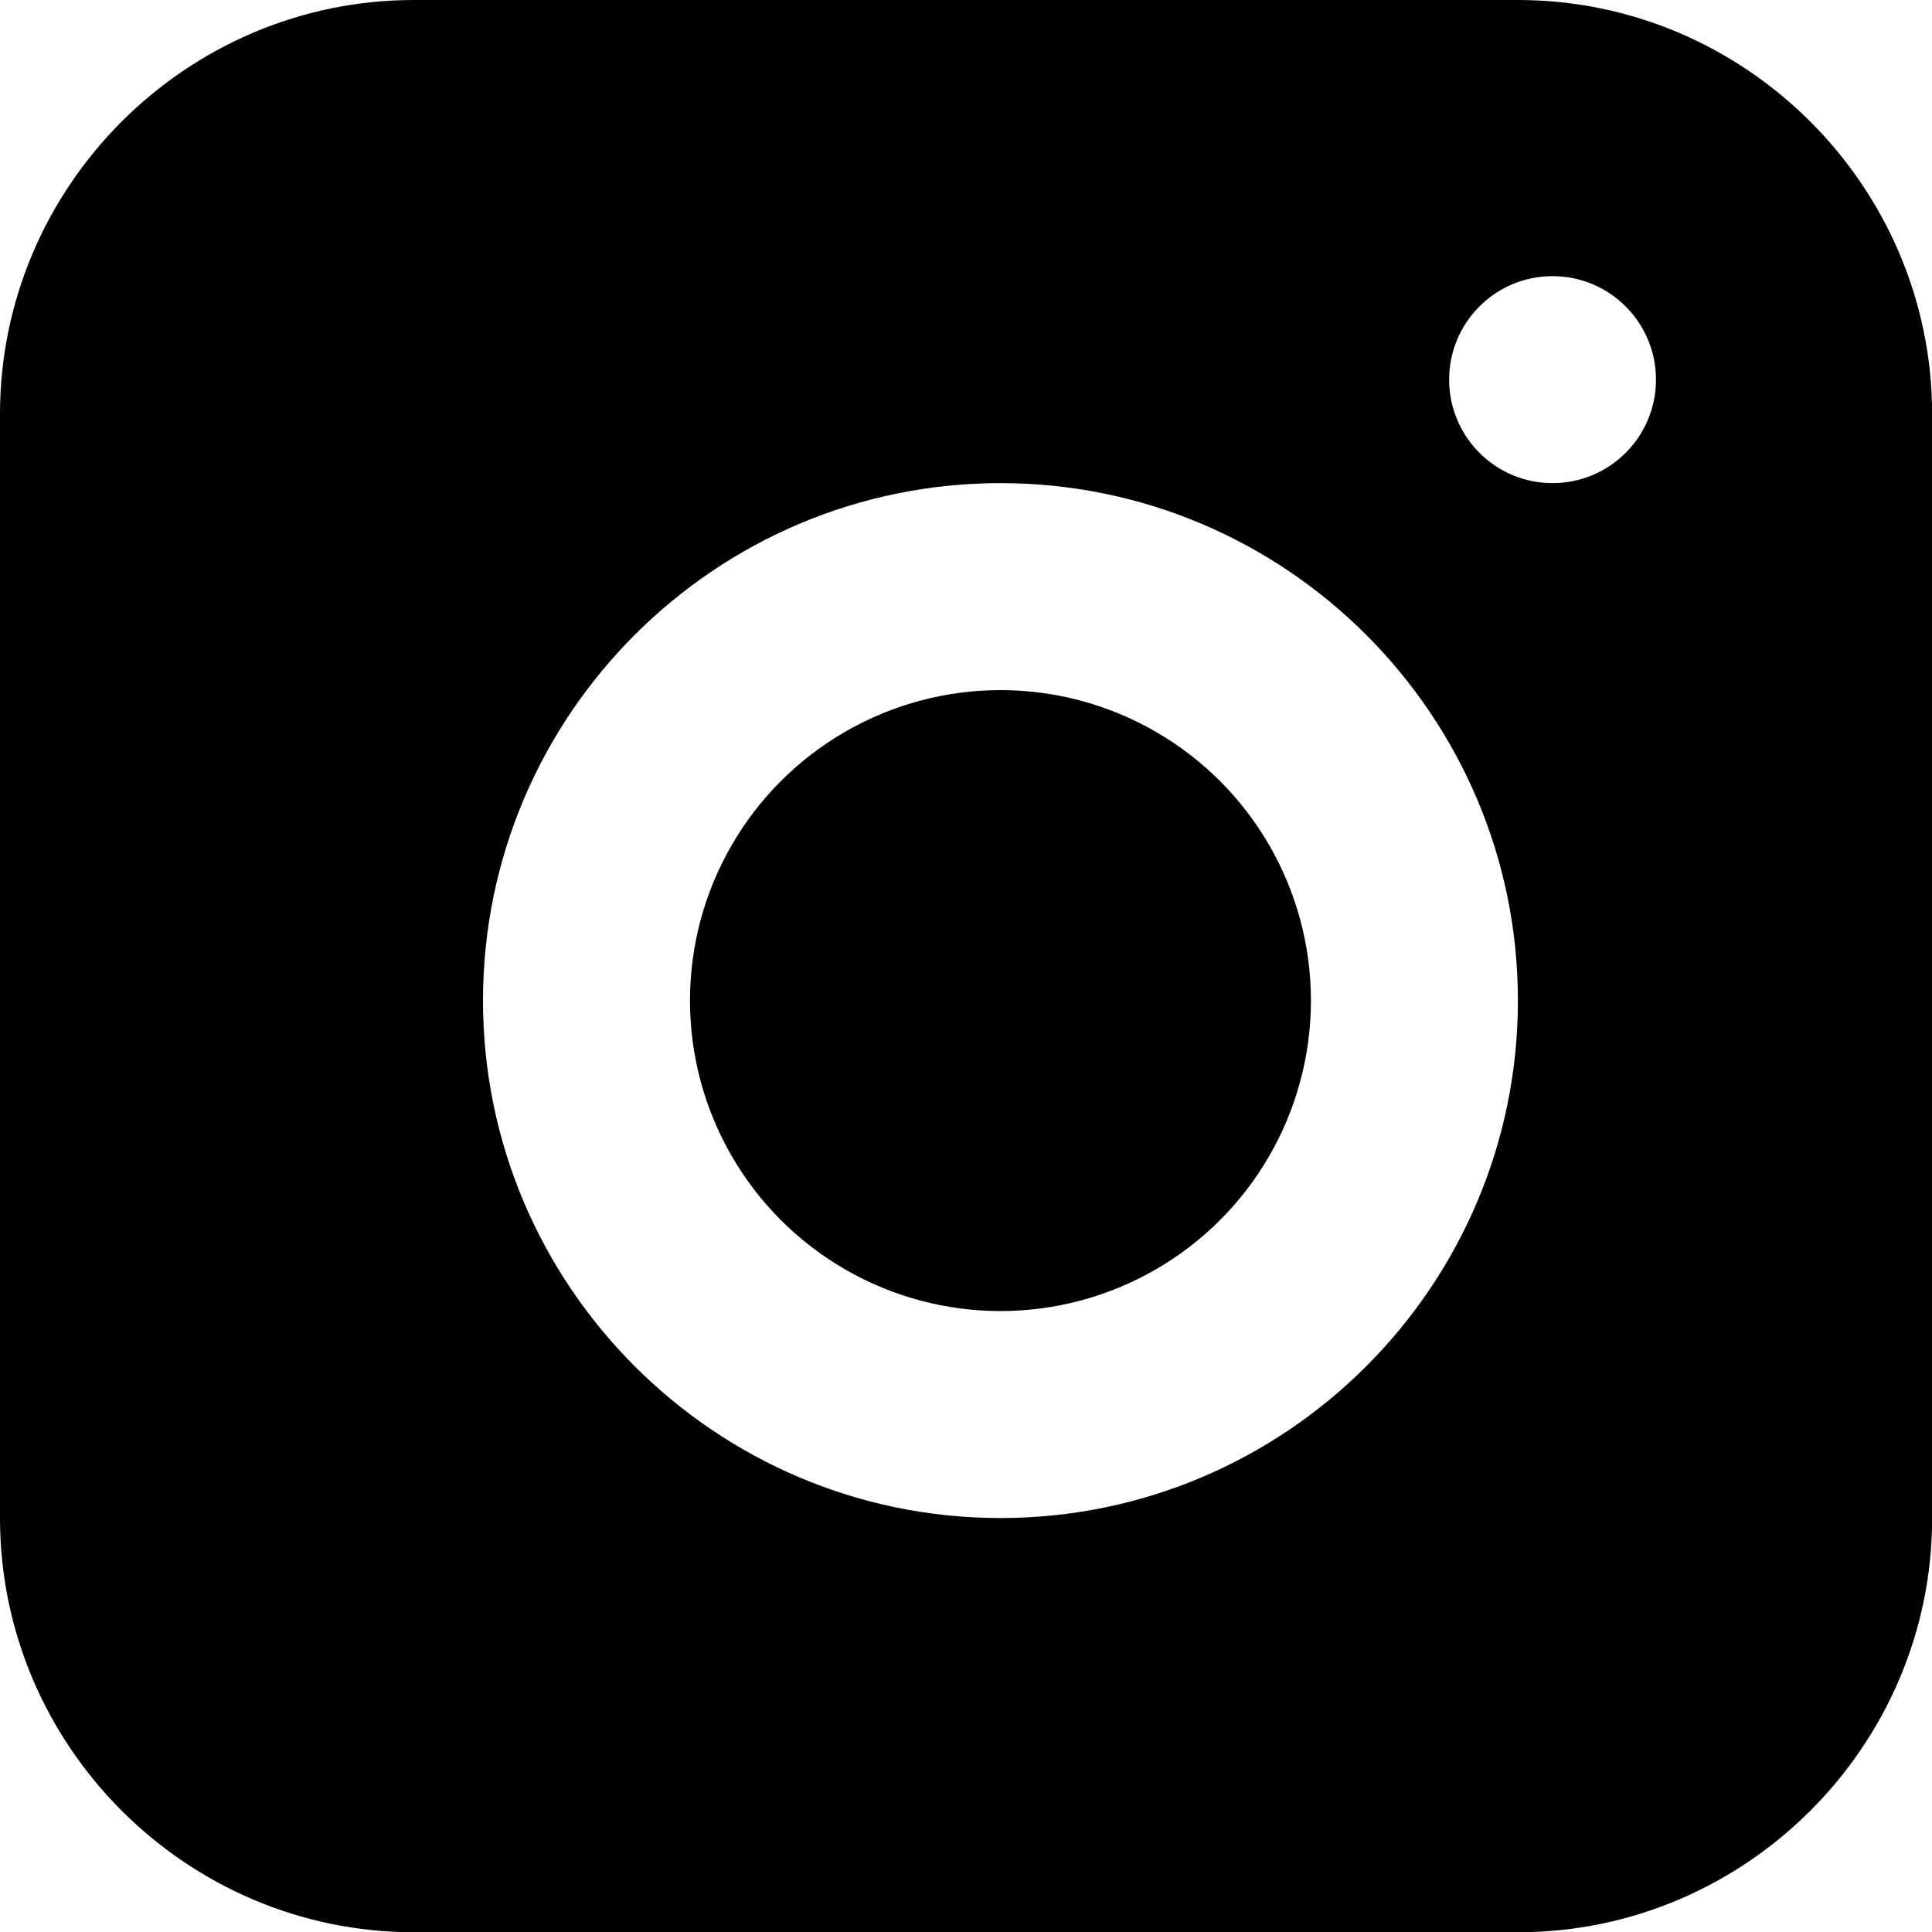
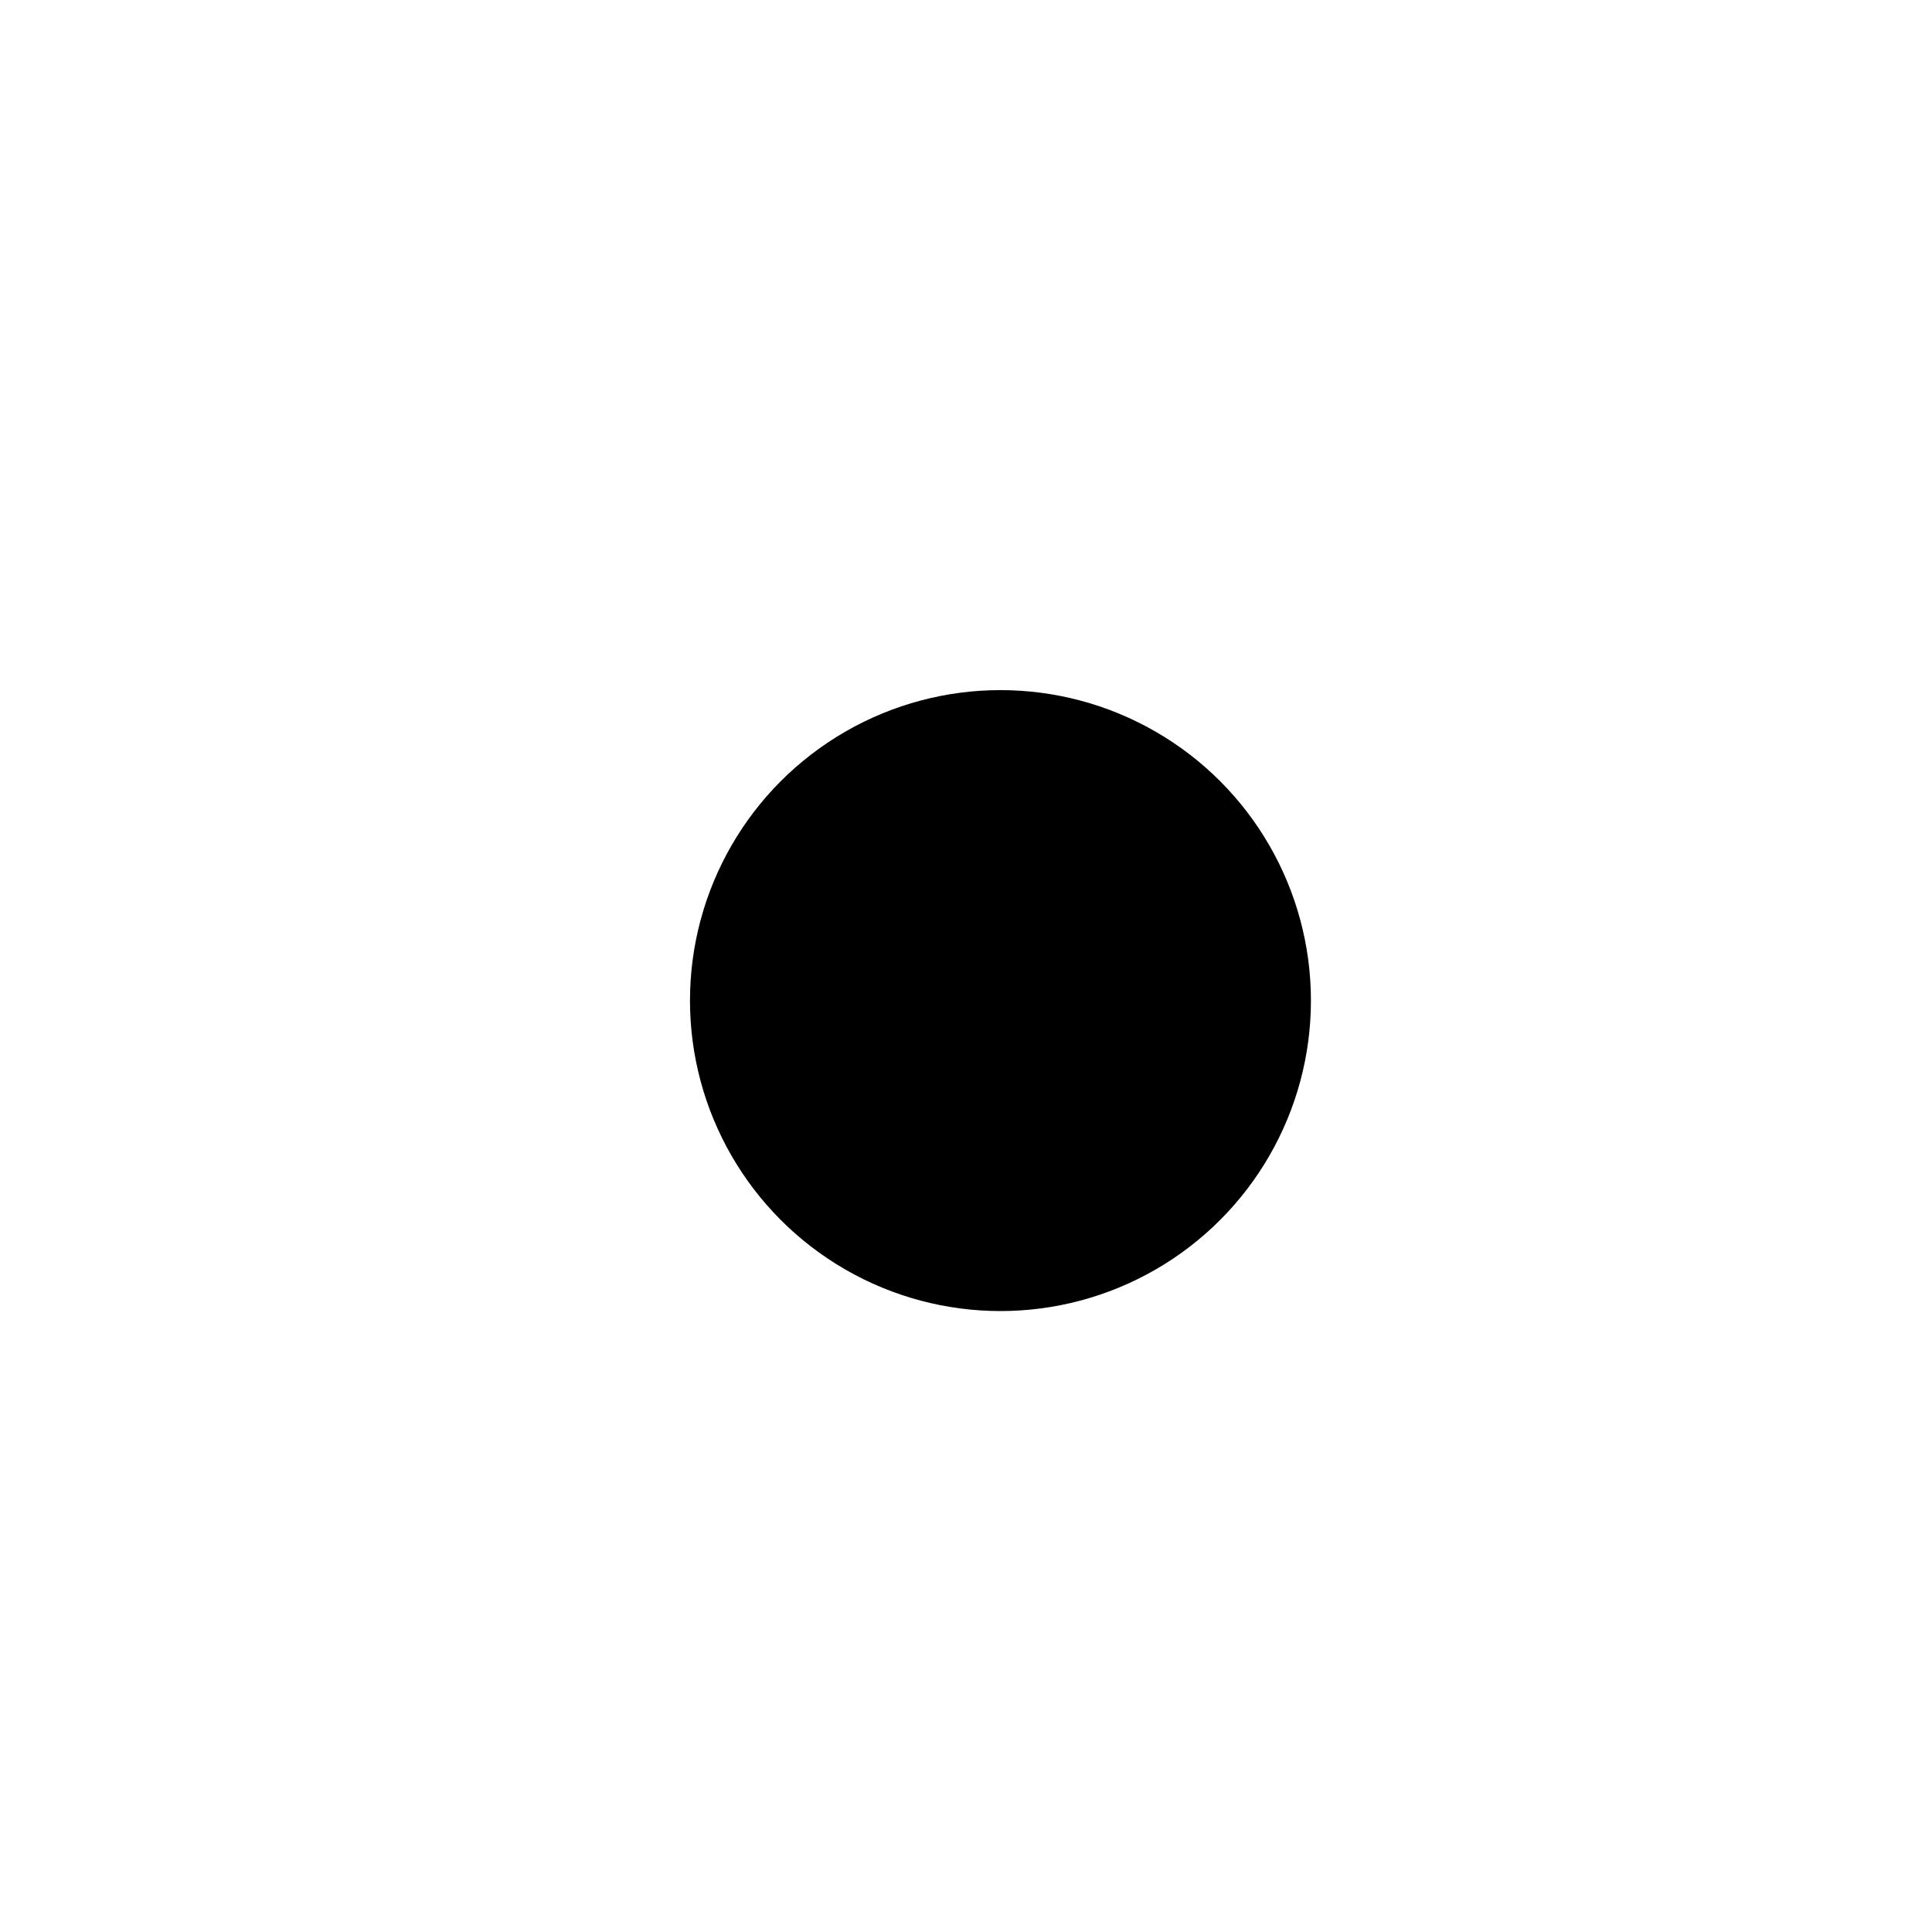
<svg xmlns="http://www.w3.org/2000/svg" id="Слой_1" x="0px" y="0px" width="15.196px" height="15.197px" viewBox="0 0 15.196 15.197" xml:space="preserve">
  <g>
    <circle cx="7.869" cy="7.87" r="2.442" />
-     <path d="M11.939,0H3.256C1.465,0,0,1.466,0,3.257v8.684c0,1.791,1.465,3.257,3.256,3.257h8.684c1.791,0,3.257-1.466,3.257-3.257 V3.257C15.196,1.466,13.73,0,11.939,0z M7.869,11.94c-2.244,0-4.07-1.826-4.07-4.07S5.625,3.8,7.869,3.8 c2.245,0,4.07,1.826,4.07,4.07S10.114,11.94,7.869,11.94z M12.211,3.8c-0.449,0-0.813-0.365-0.813-0.814s0.364-0.814,0.813-0.814 c0.45,0,0.814,0.365,0.814,0.814S12.661,3.8,12.211,3.8z" />
  </g>
</svg>